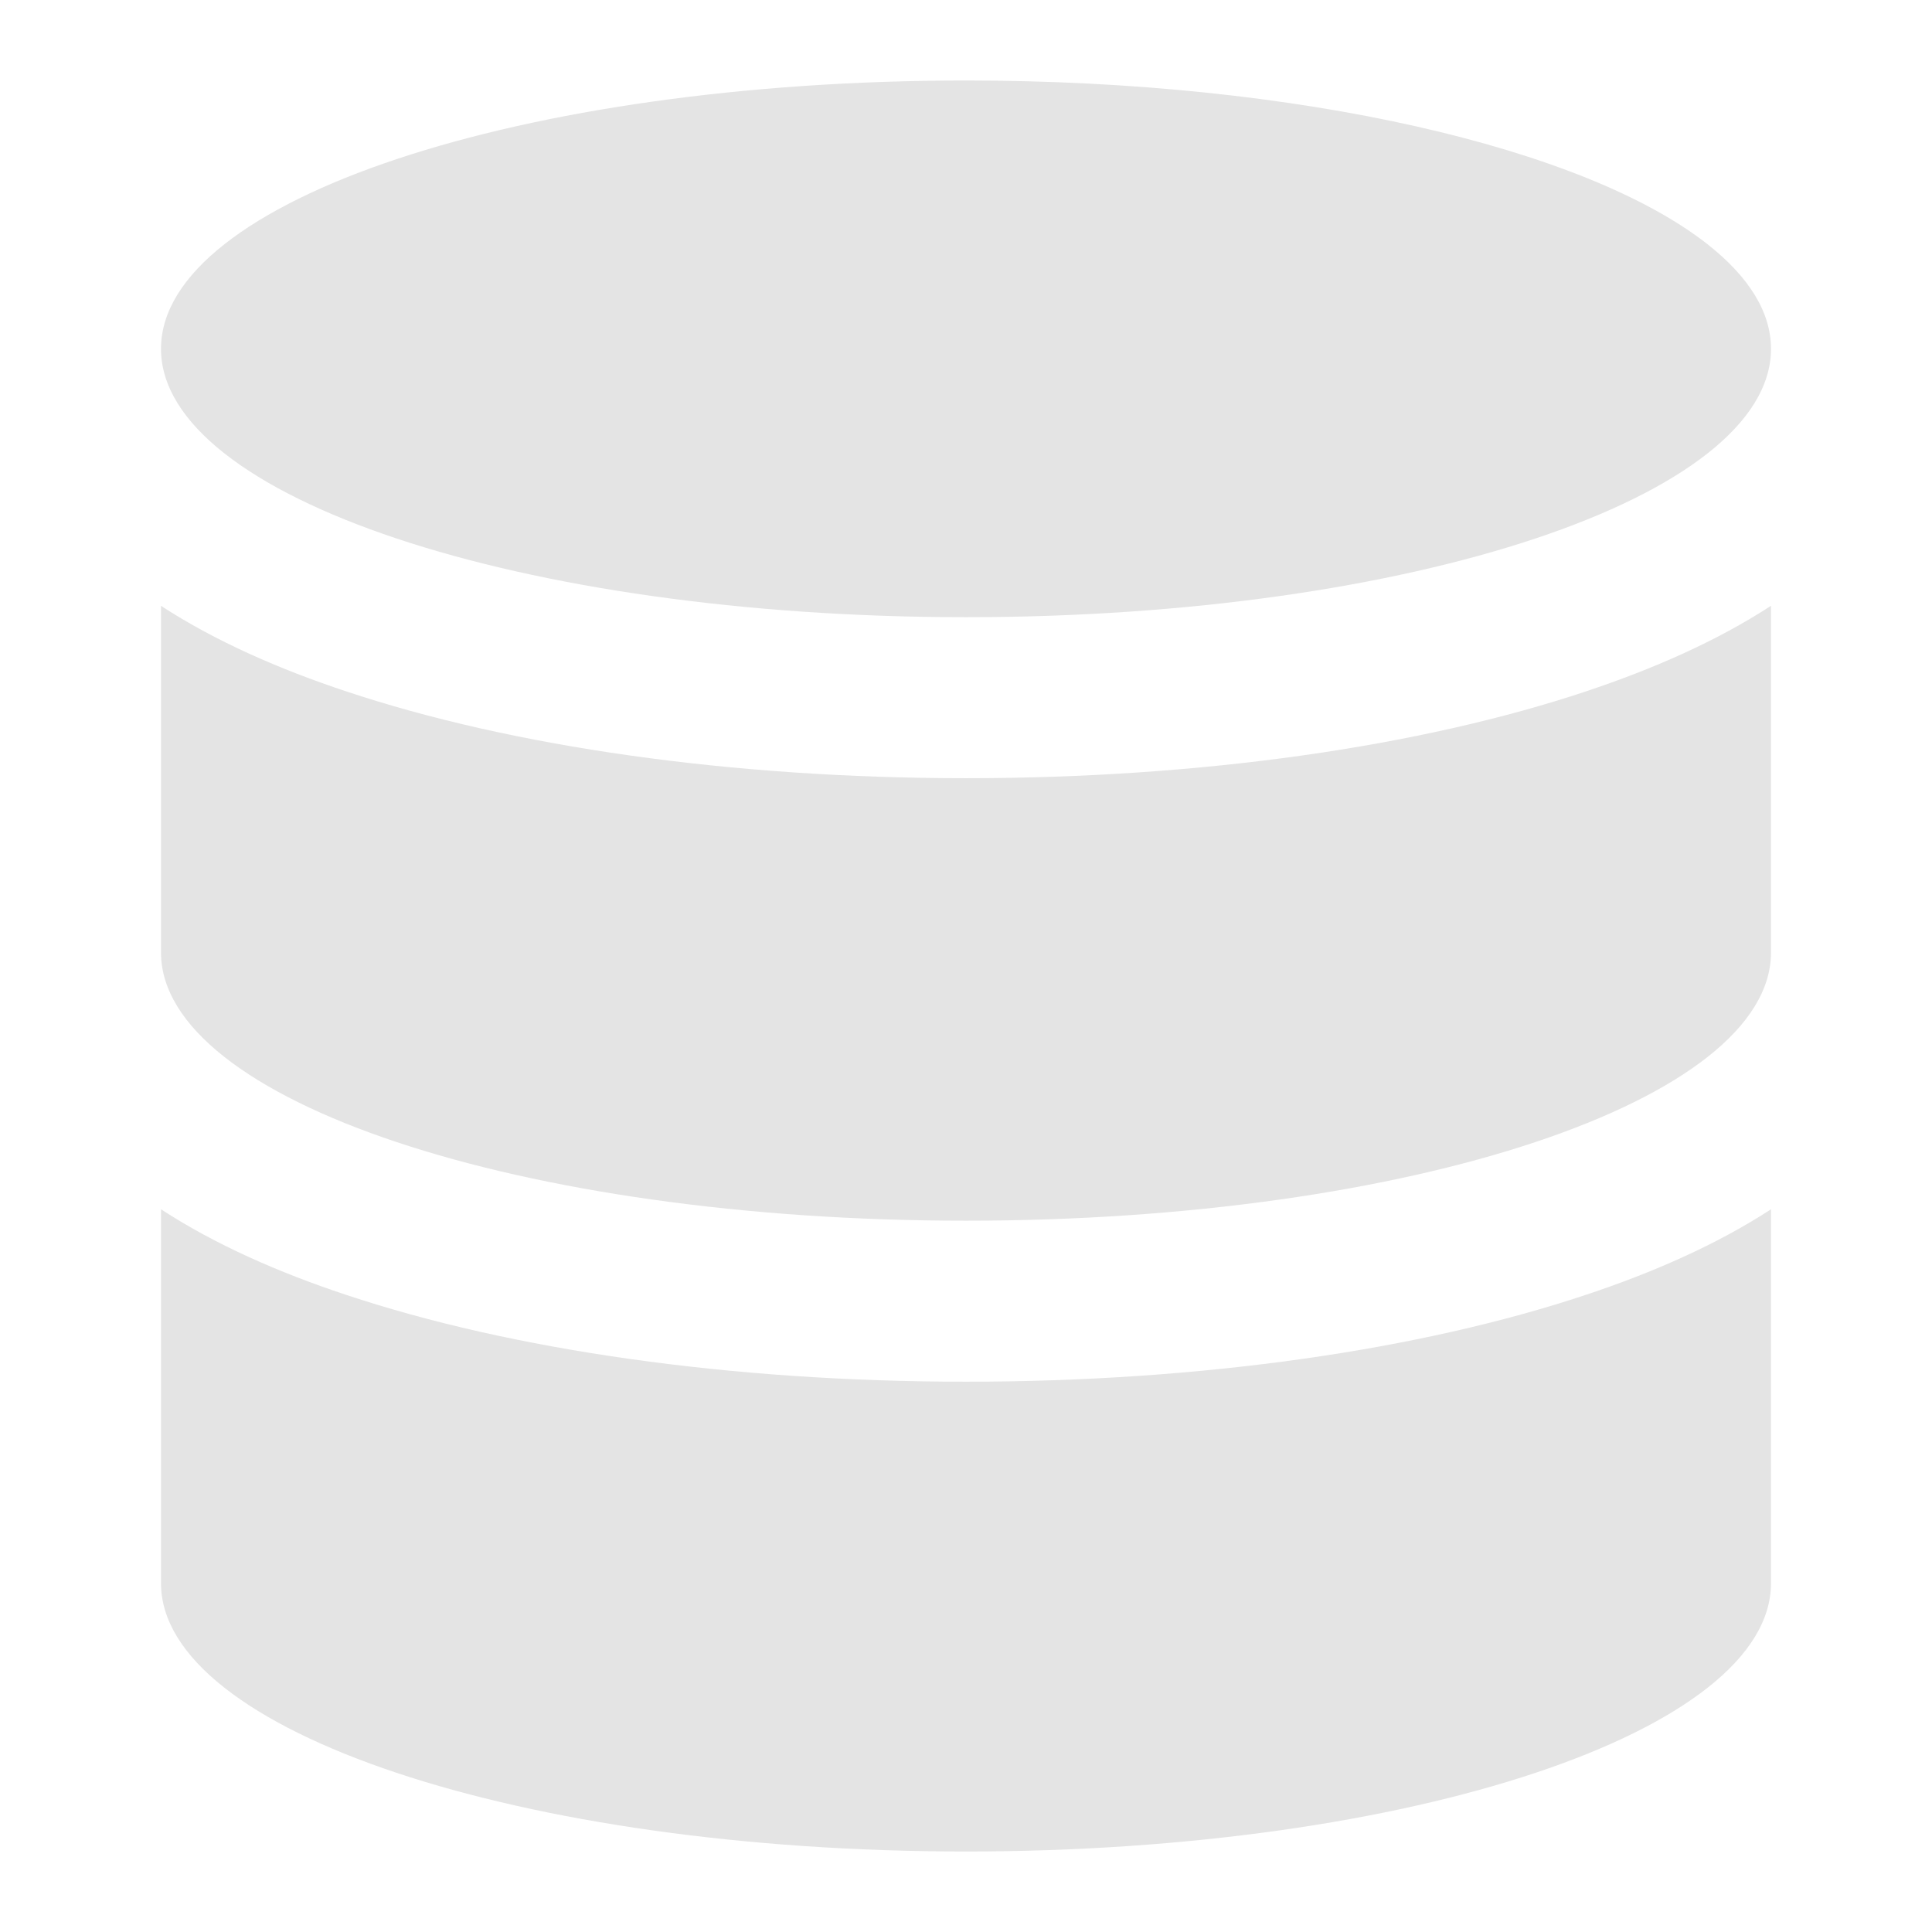
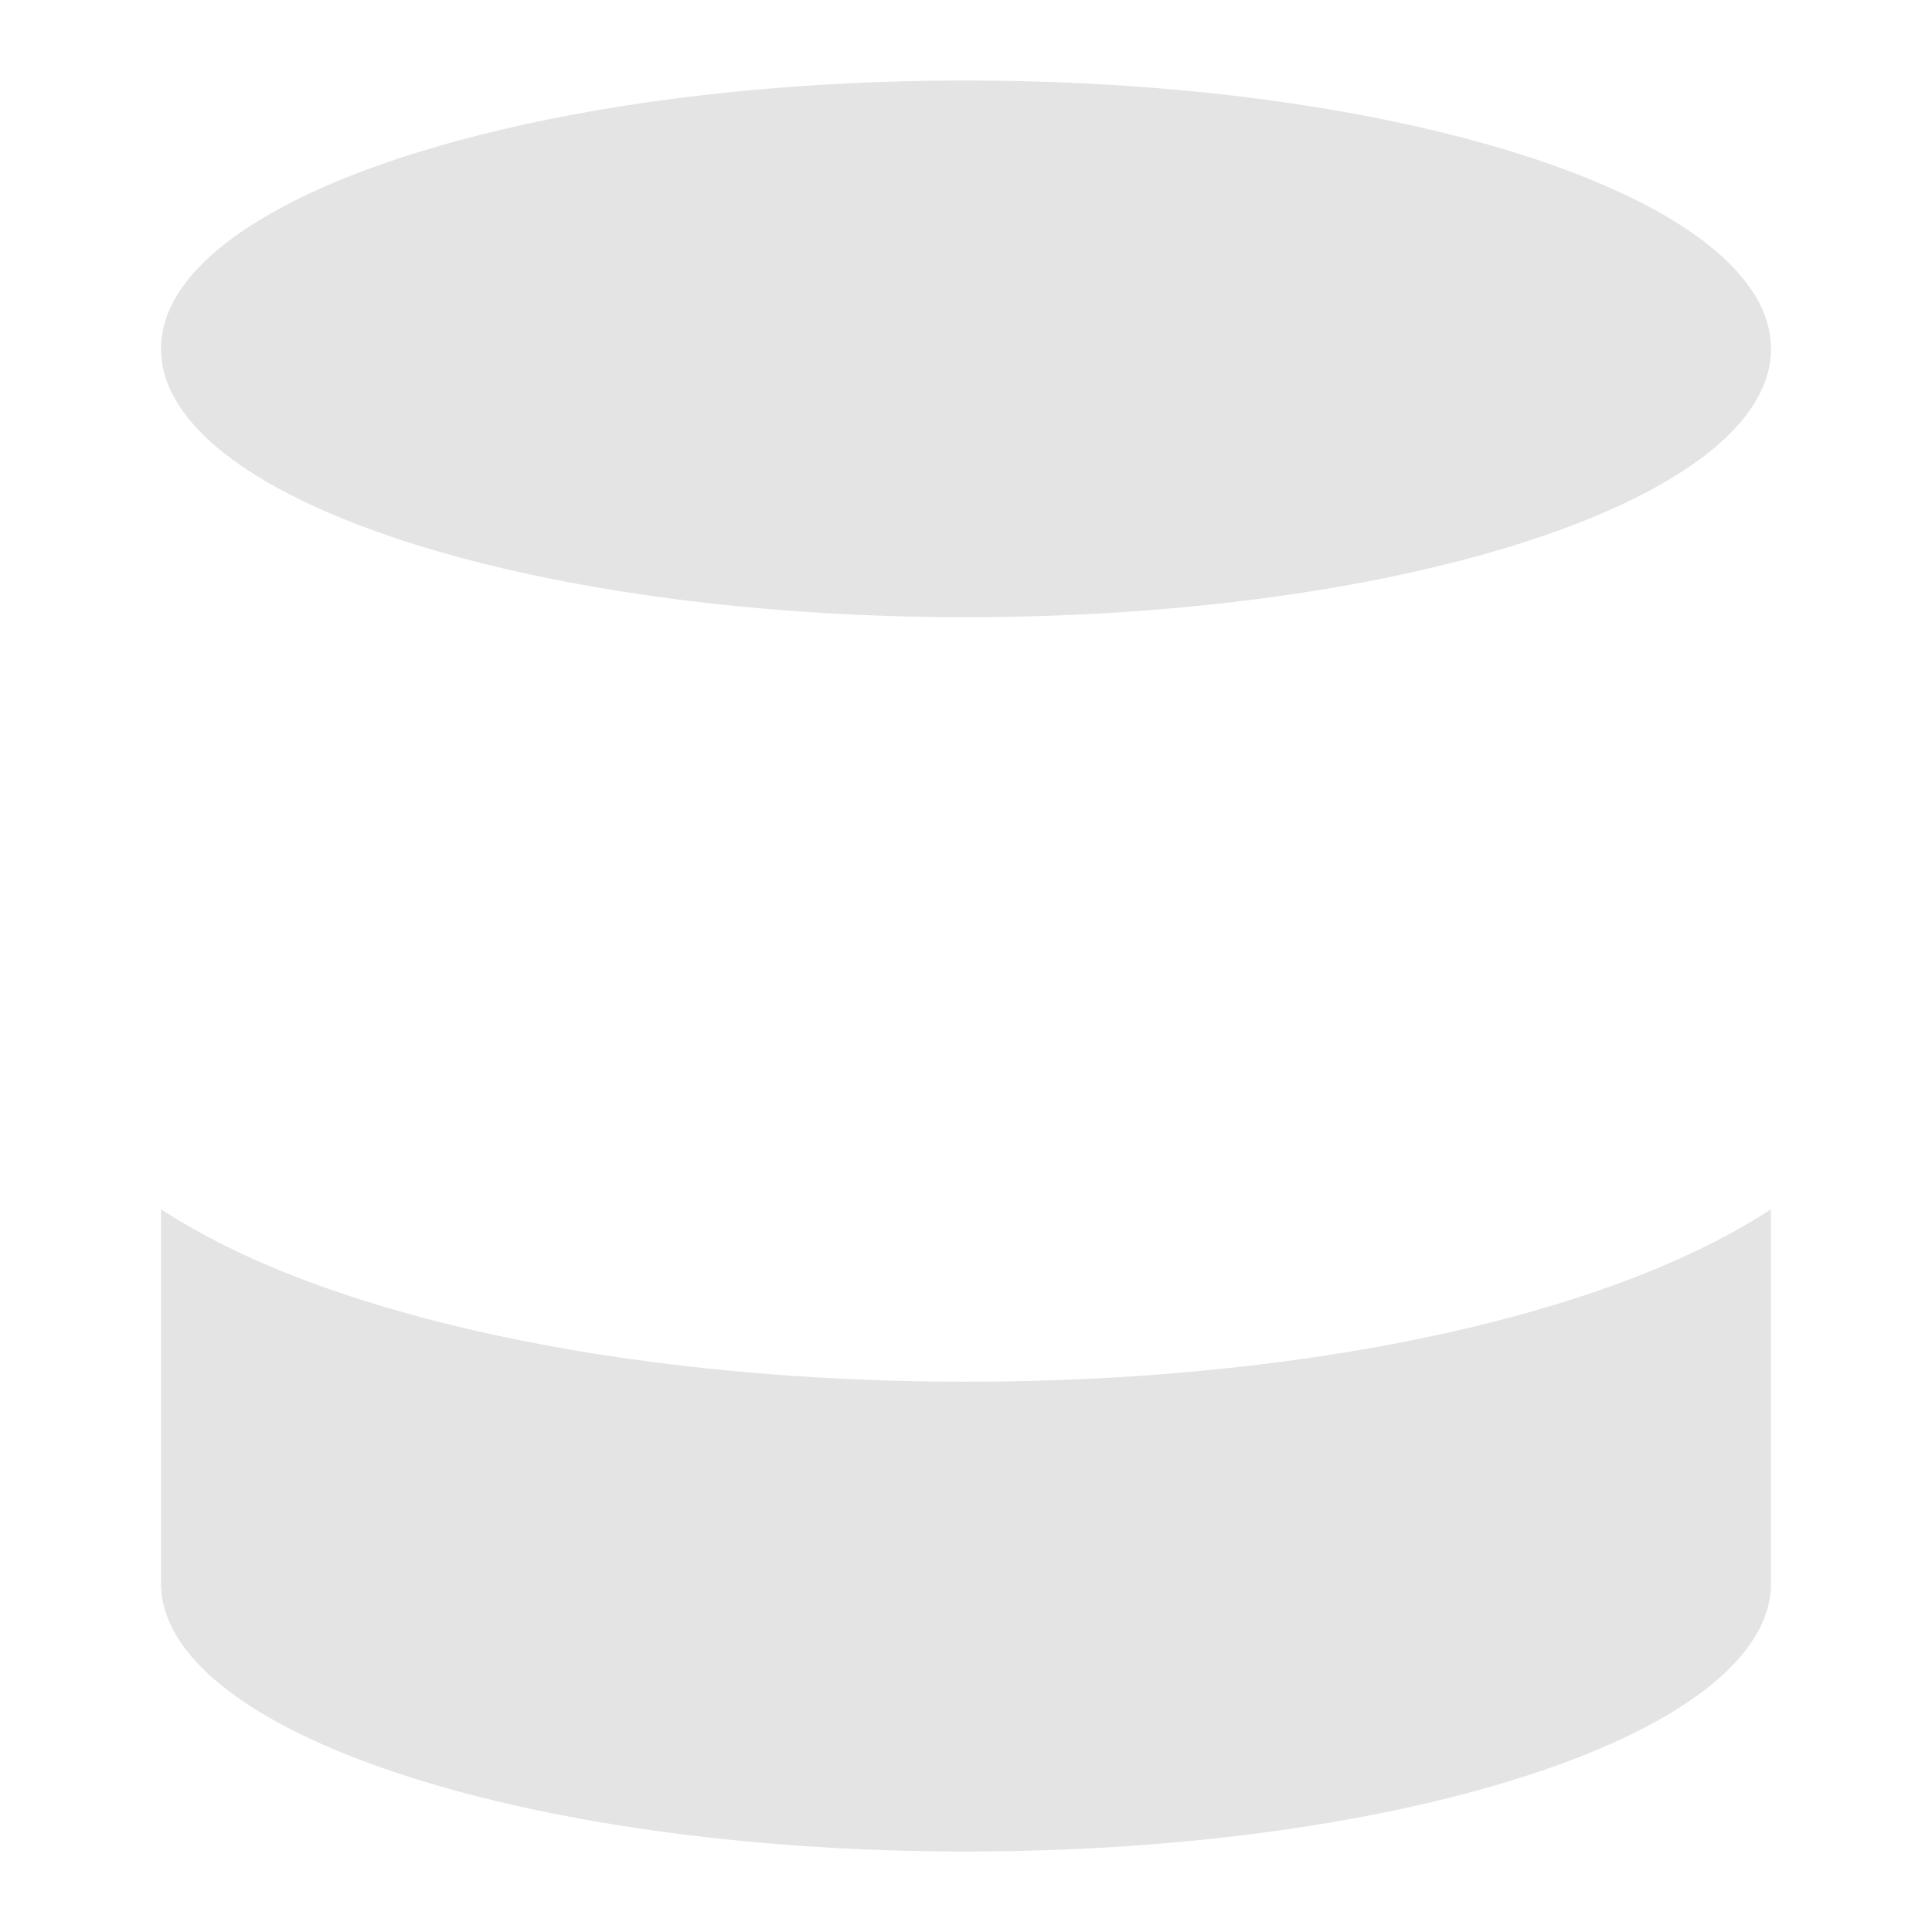
<svg xmlns="http://www.w3.org/2000/svg" viewBox="0 0 48 48" fill="none">
-   <path d="M39.408 17.176C35.28 18.552 29.834 19.334 24 19.334C18.166 19.334 12.72 18.552 8.592 17.174C6.94 16.626 5.348 15.93 4 15.052V23.662C4 27.344 12.954 30.328 24 30.328C35.046 30.328 44 27.344 44 23.662V15.05C42.652 15.93 41.062 16.624 39.406 17.176" fill="#E4E4E4" />
  <path d="M44 30.044C42.652 30.922 41.062 31.618 39.406 32.168C35.28 33.544 29.834 34.328 24 34.328C18.166 34.328 12.72 33.544 8.592 32.168C6.94 31.62 5.348 30.924 4 30.044V39.334C4 43.014 12.954 46 24 46C35.046 46 44 43.016 44 39.334V30.044ZM24 15.334C12.954 15.334 4 12.348 4 8.666V8.66C4.01 4.98 12.96 2 24 2C32.284 2 39.392 3.68 42.428 6.072C43.44 6.87 44 7.746 44 8.666C44 12.348 35.046 15.334 24 15.334Z" fill="#E4E4E4" />
</svg>